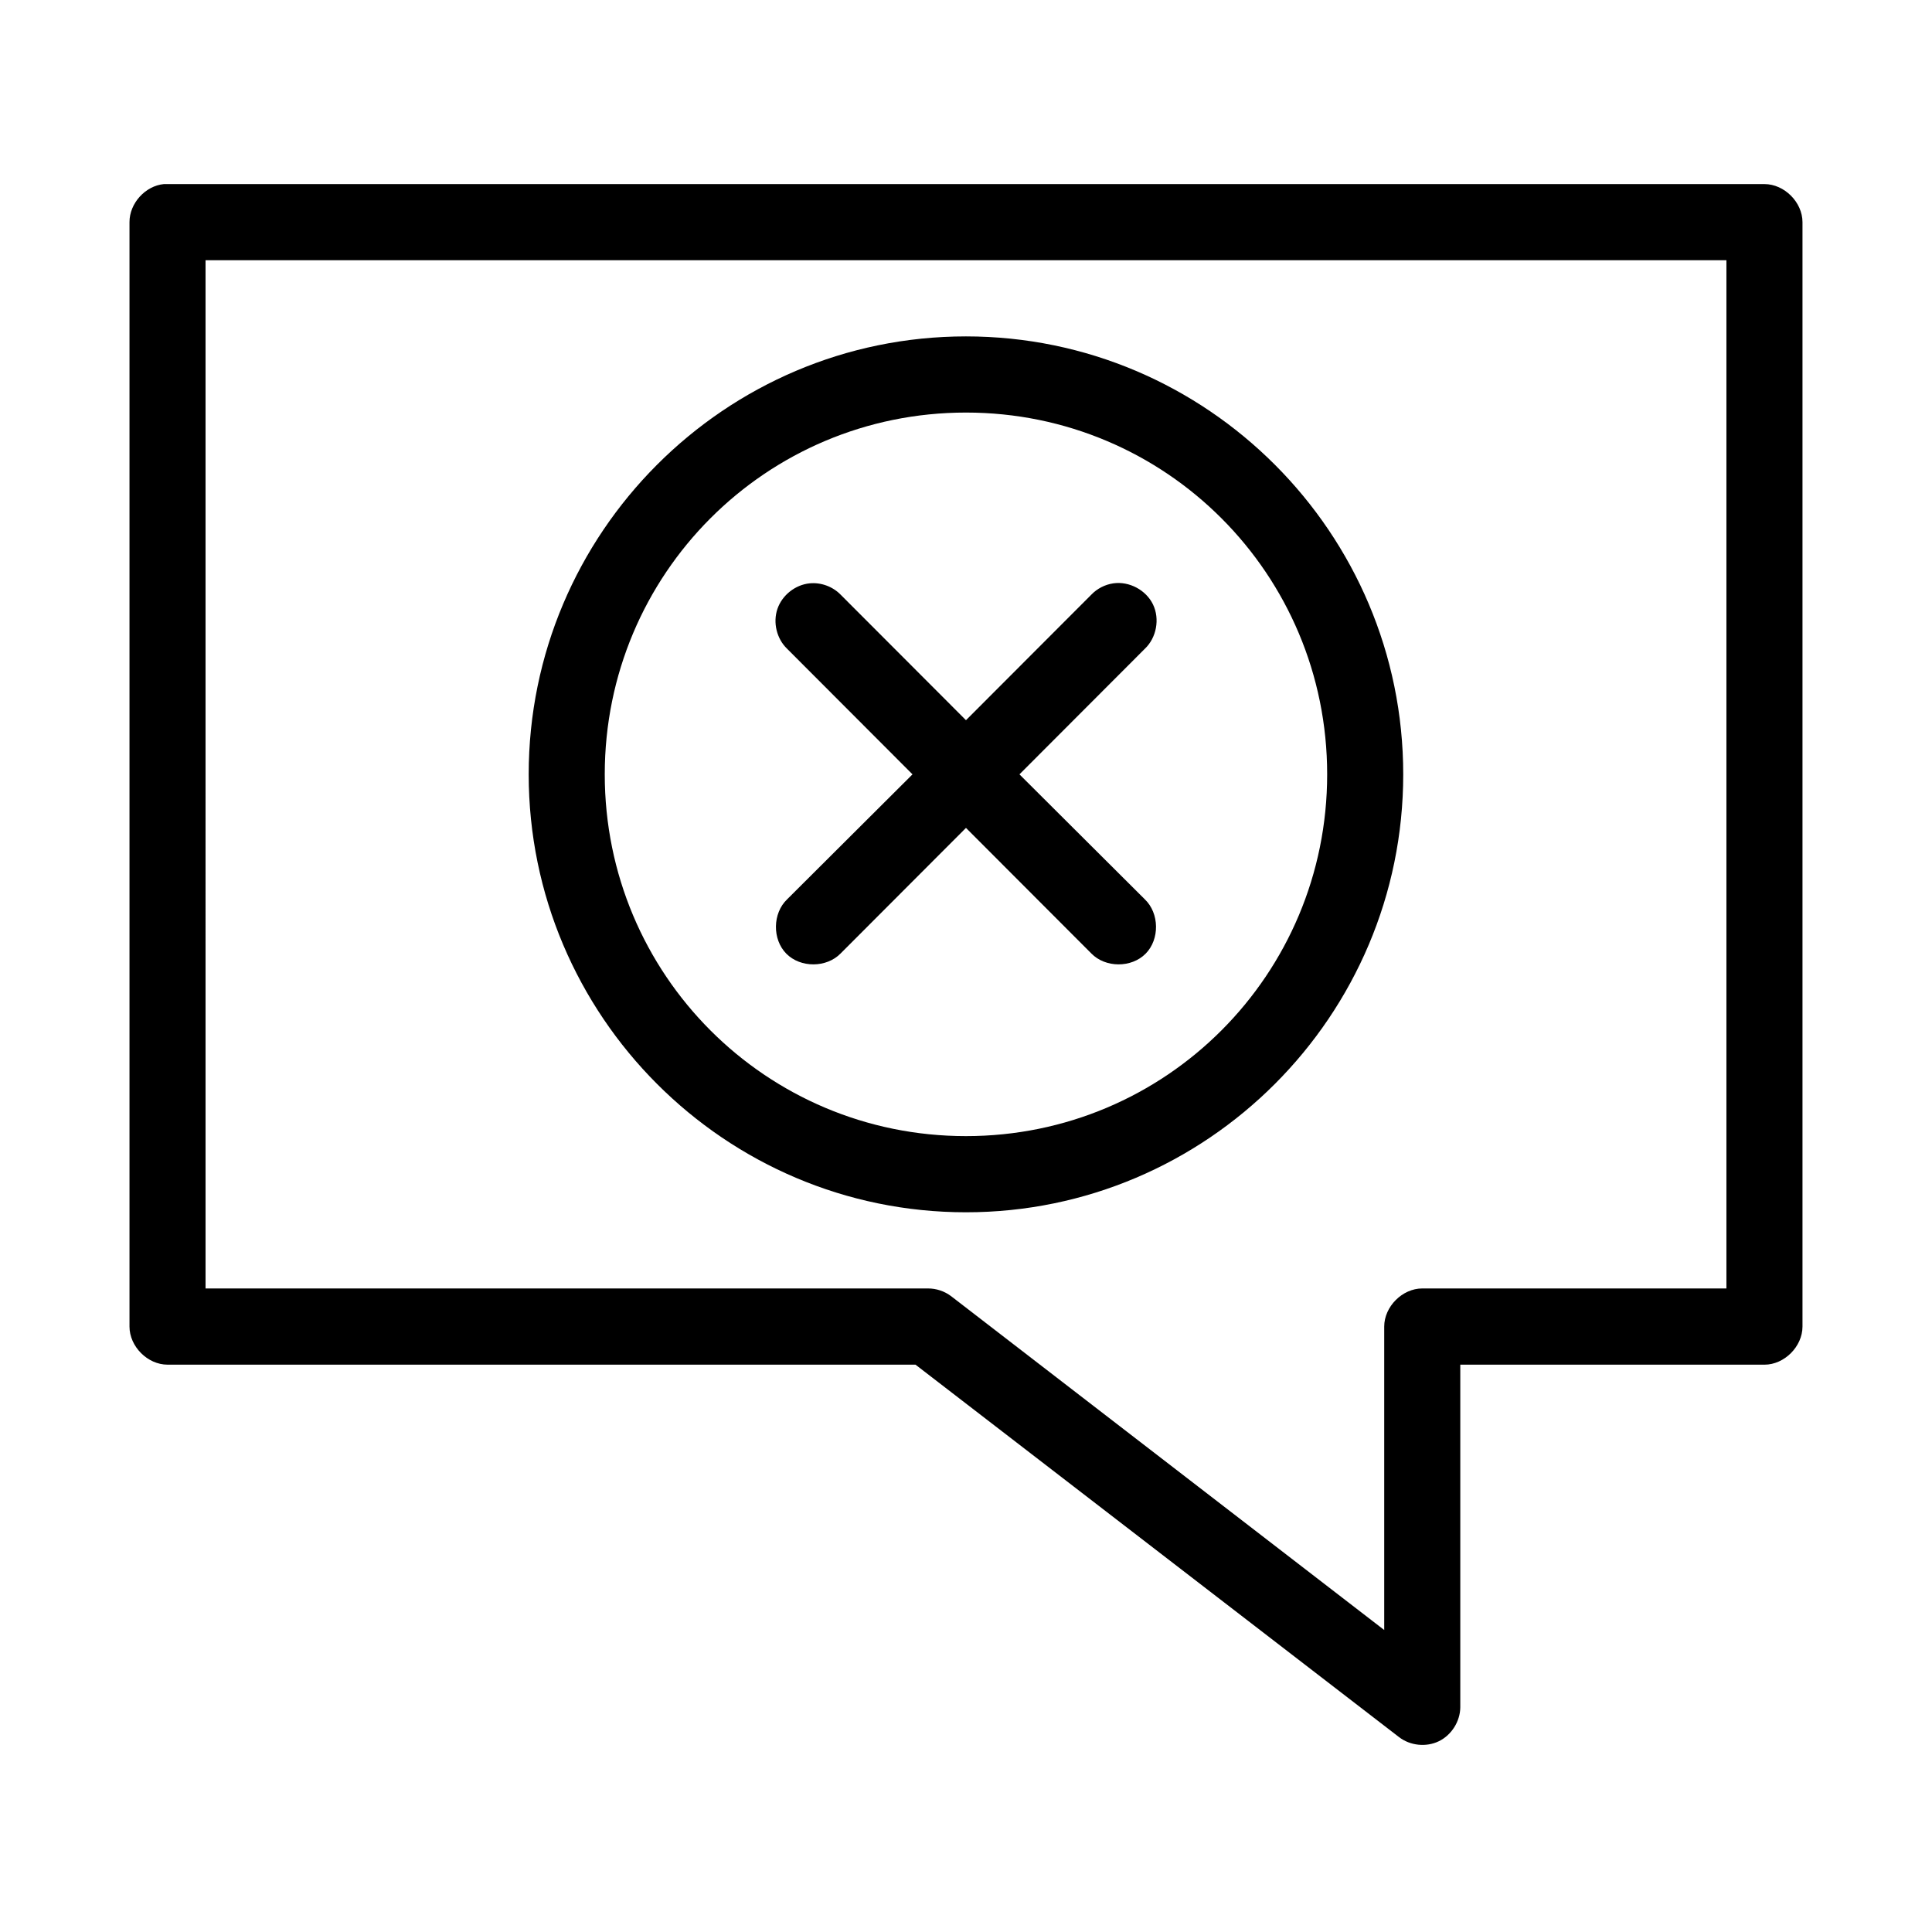
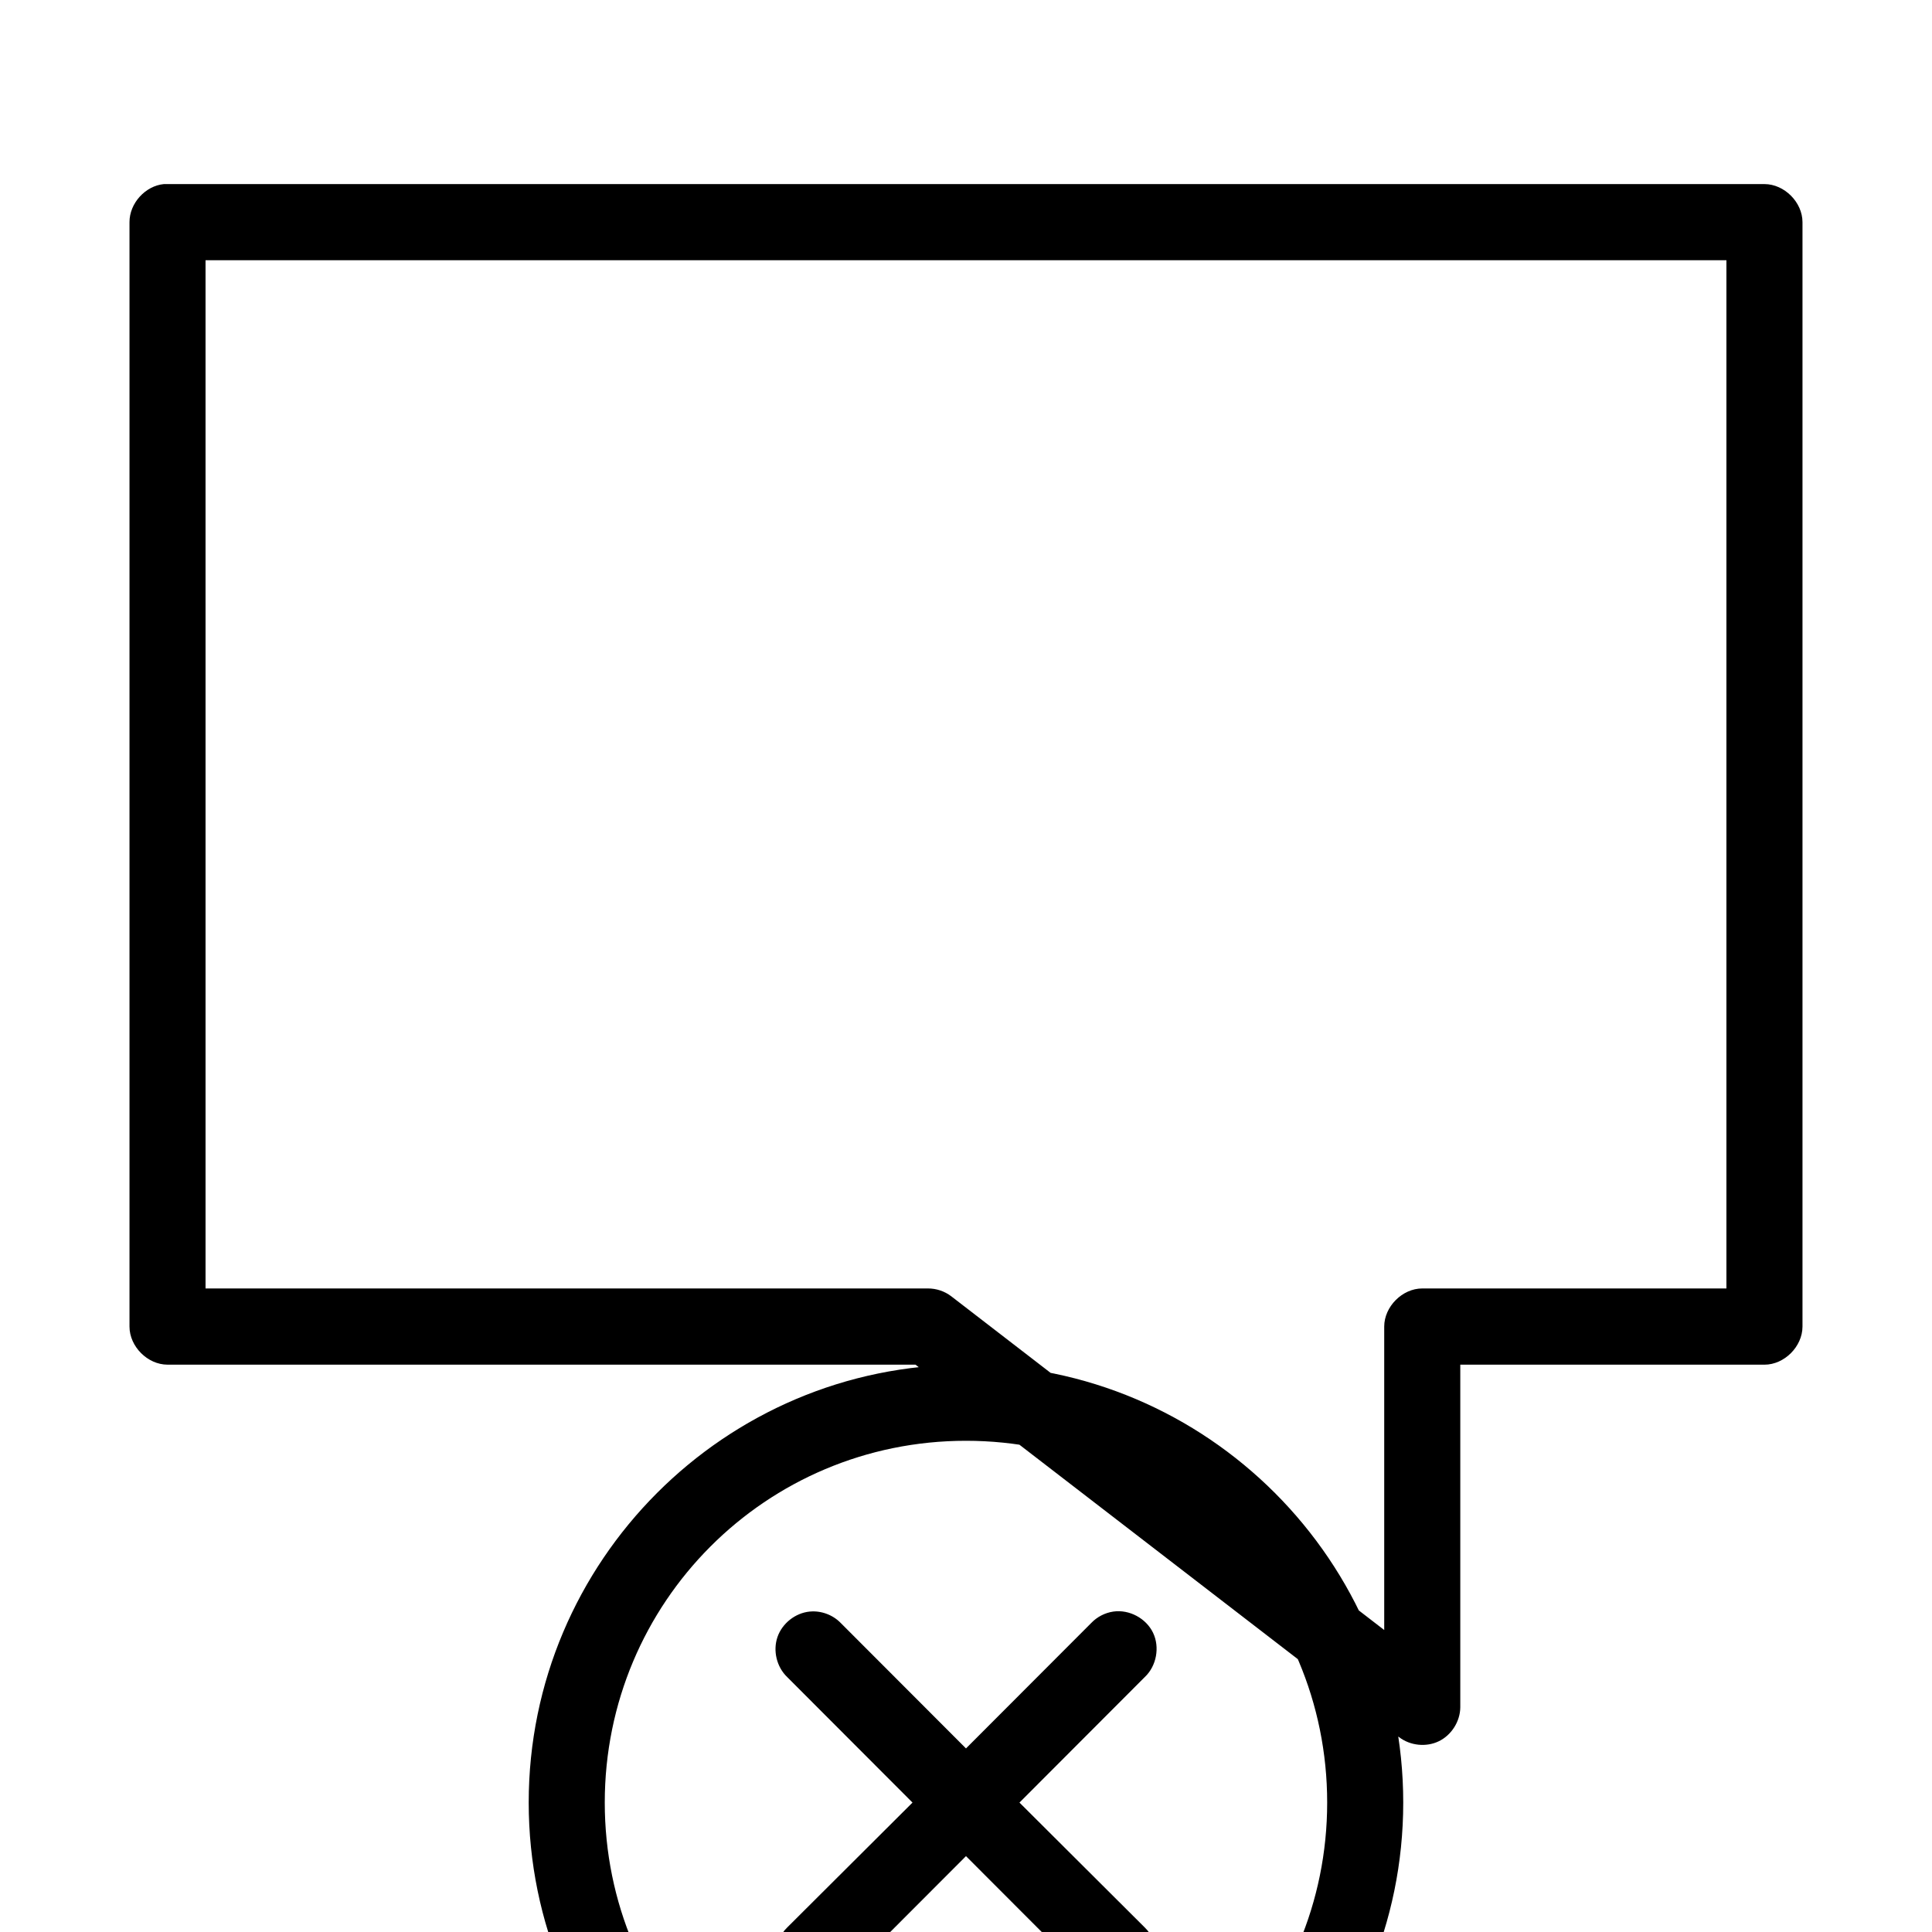
<svg xmlns="http://www.w3.org/2000/svg" fill="#000000" width="800px" height="800px" version="1.1" viewBox="144 144 512 512">
-   <path d="m187.45 192.78c-4.953 0.469-9.152 5.109-9.133 10.094v292.68c0 5.285 4.801 10.094 10.078 10.094h198.22l128.16 98.715c2.949 2.269 7.195 2.703 10.539 1.078s5.633-5.238 5.676-8.961v-90.828h80.609c5.277 0 10.074-4.809 10.078-10.094v-292.68c0-5.285-4.801-10.09-10.078-10.094h-424.14zm11.02 20.184h403.05v272.49h-80.609c-5.277 0-10.074 4.809-10.078 10.094v80.422l-114.77-88.465c-1.75-1.328-3.945-2.062-6.141-2.051h-191.45zm201.52 20.184c-63.879 0-115.88 52.082-115.88 116.06 0 63.98 52 116.06 115.88 116.06 63.879 0 115.88-52.082 115.88-116.06 0-63.98-52-116.06-115.88-116.06zm0 20.184c52.984 0 95.723 42.805 95.723 95.875 0 53.07-42.738 95.875-95.723 95.875s-95.723-42.805-95.723-95.875c0-53.07 42.738-95.875 95.723-95.875zm-41.406 45.258c-3.816 0.371-7.297 3.121-8.547 6.75s-0.207 7.945 2.566 10.598l33.219 33.273-33.219 33.113c-3.871 3.688-3.977 10.605-0.219 14.41s10.664 3.773 14.391-0.059l33.219-33.273 33.219 33.273c3.723 3.836 10.633 3.863 14.391 0.059s3.652-10.723-0.219-14.41l-33.219-33.113 33.219-33.273c3.098-2.914 4.023-7.902 2.18-11.738-1.844-3.836-6.316-6.219-10.523-5.609-2.199 0.32-4.285 1.391-5.824 2.996l-33.223 33.273-33.223-33.273c-2.098-2.152-5.195-3.289-8.188-2.996z" />
+   <path d="m187.45 192.78c-4.953 0.469-9.152 5.109-9.133 10.094v292.68c0 5.285 4.801 10.094 10.078 10.094h198.22l128.16 98.715c2.949 2.269 7.195 2.703 10.539 1.078s5.633-5.238 5.676-8.961v-90.828h80.609c5.277 0 10.074-4.809 10.078-10.094v-292.68c0-5.285-4.801-10.09-10.078-10.094h-424.14zm11.02 20.184h403.05v272.49h-80.609c-5.277 0-10.074 4.809-10.078 10.094v80.422l-114.77-88.465c-1.75-1.328-3.945-2.062-6.141-2.051h-191.45m201.52 20.184c-63.879 0-115.88 52.082-115.88 116.06 0 63.98 52 116.06 115.88 116.06 63.879 0 115.88-52.082 115.88-116.06 0-63.98-52-116.06-115.88-116.06zm0 20.184c52.984 0 95.723 42.805 95.723 95.875 0 53.07-42.738 95.875-95.723 95.875s-95.723-42.805-95.723-95.875c0-53.07 42.738-95.875 95.723-95.875zm-41.406 45.258c-3.816 0.371-7.297 3.121-8.547 6.75s-0.207 7.945 2.566 10.598l33.219 33.273-33.219 33.113c-3.871 3.688-3.977 10.605-0.219 14.41s10.664 3.773 14.391-0.059l33.219-33.273 33.219 33.273c3.723 3.836 10.633 3.863 14.391 0.059s3.652-10.723-0.219-14.41l-33.219-33.113 33.219-33.273c3.098-2.914 4.023-7.902 2.18-11.738-1.844-3.836-6.316-6.219-10.523-5.609-2.199 0.32-4.285 1.391-5.824 2.996l-33.223 33.273-33.223-33.273c-2.098-2.152-5.195-3.289-8.188-2.996z" />
</svg>